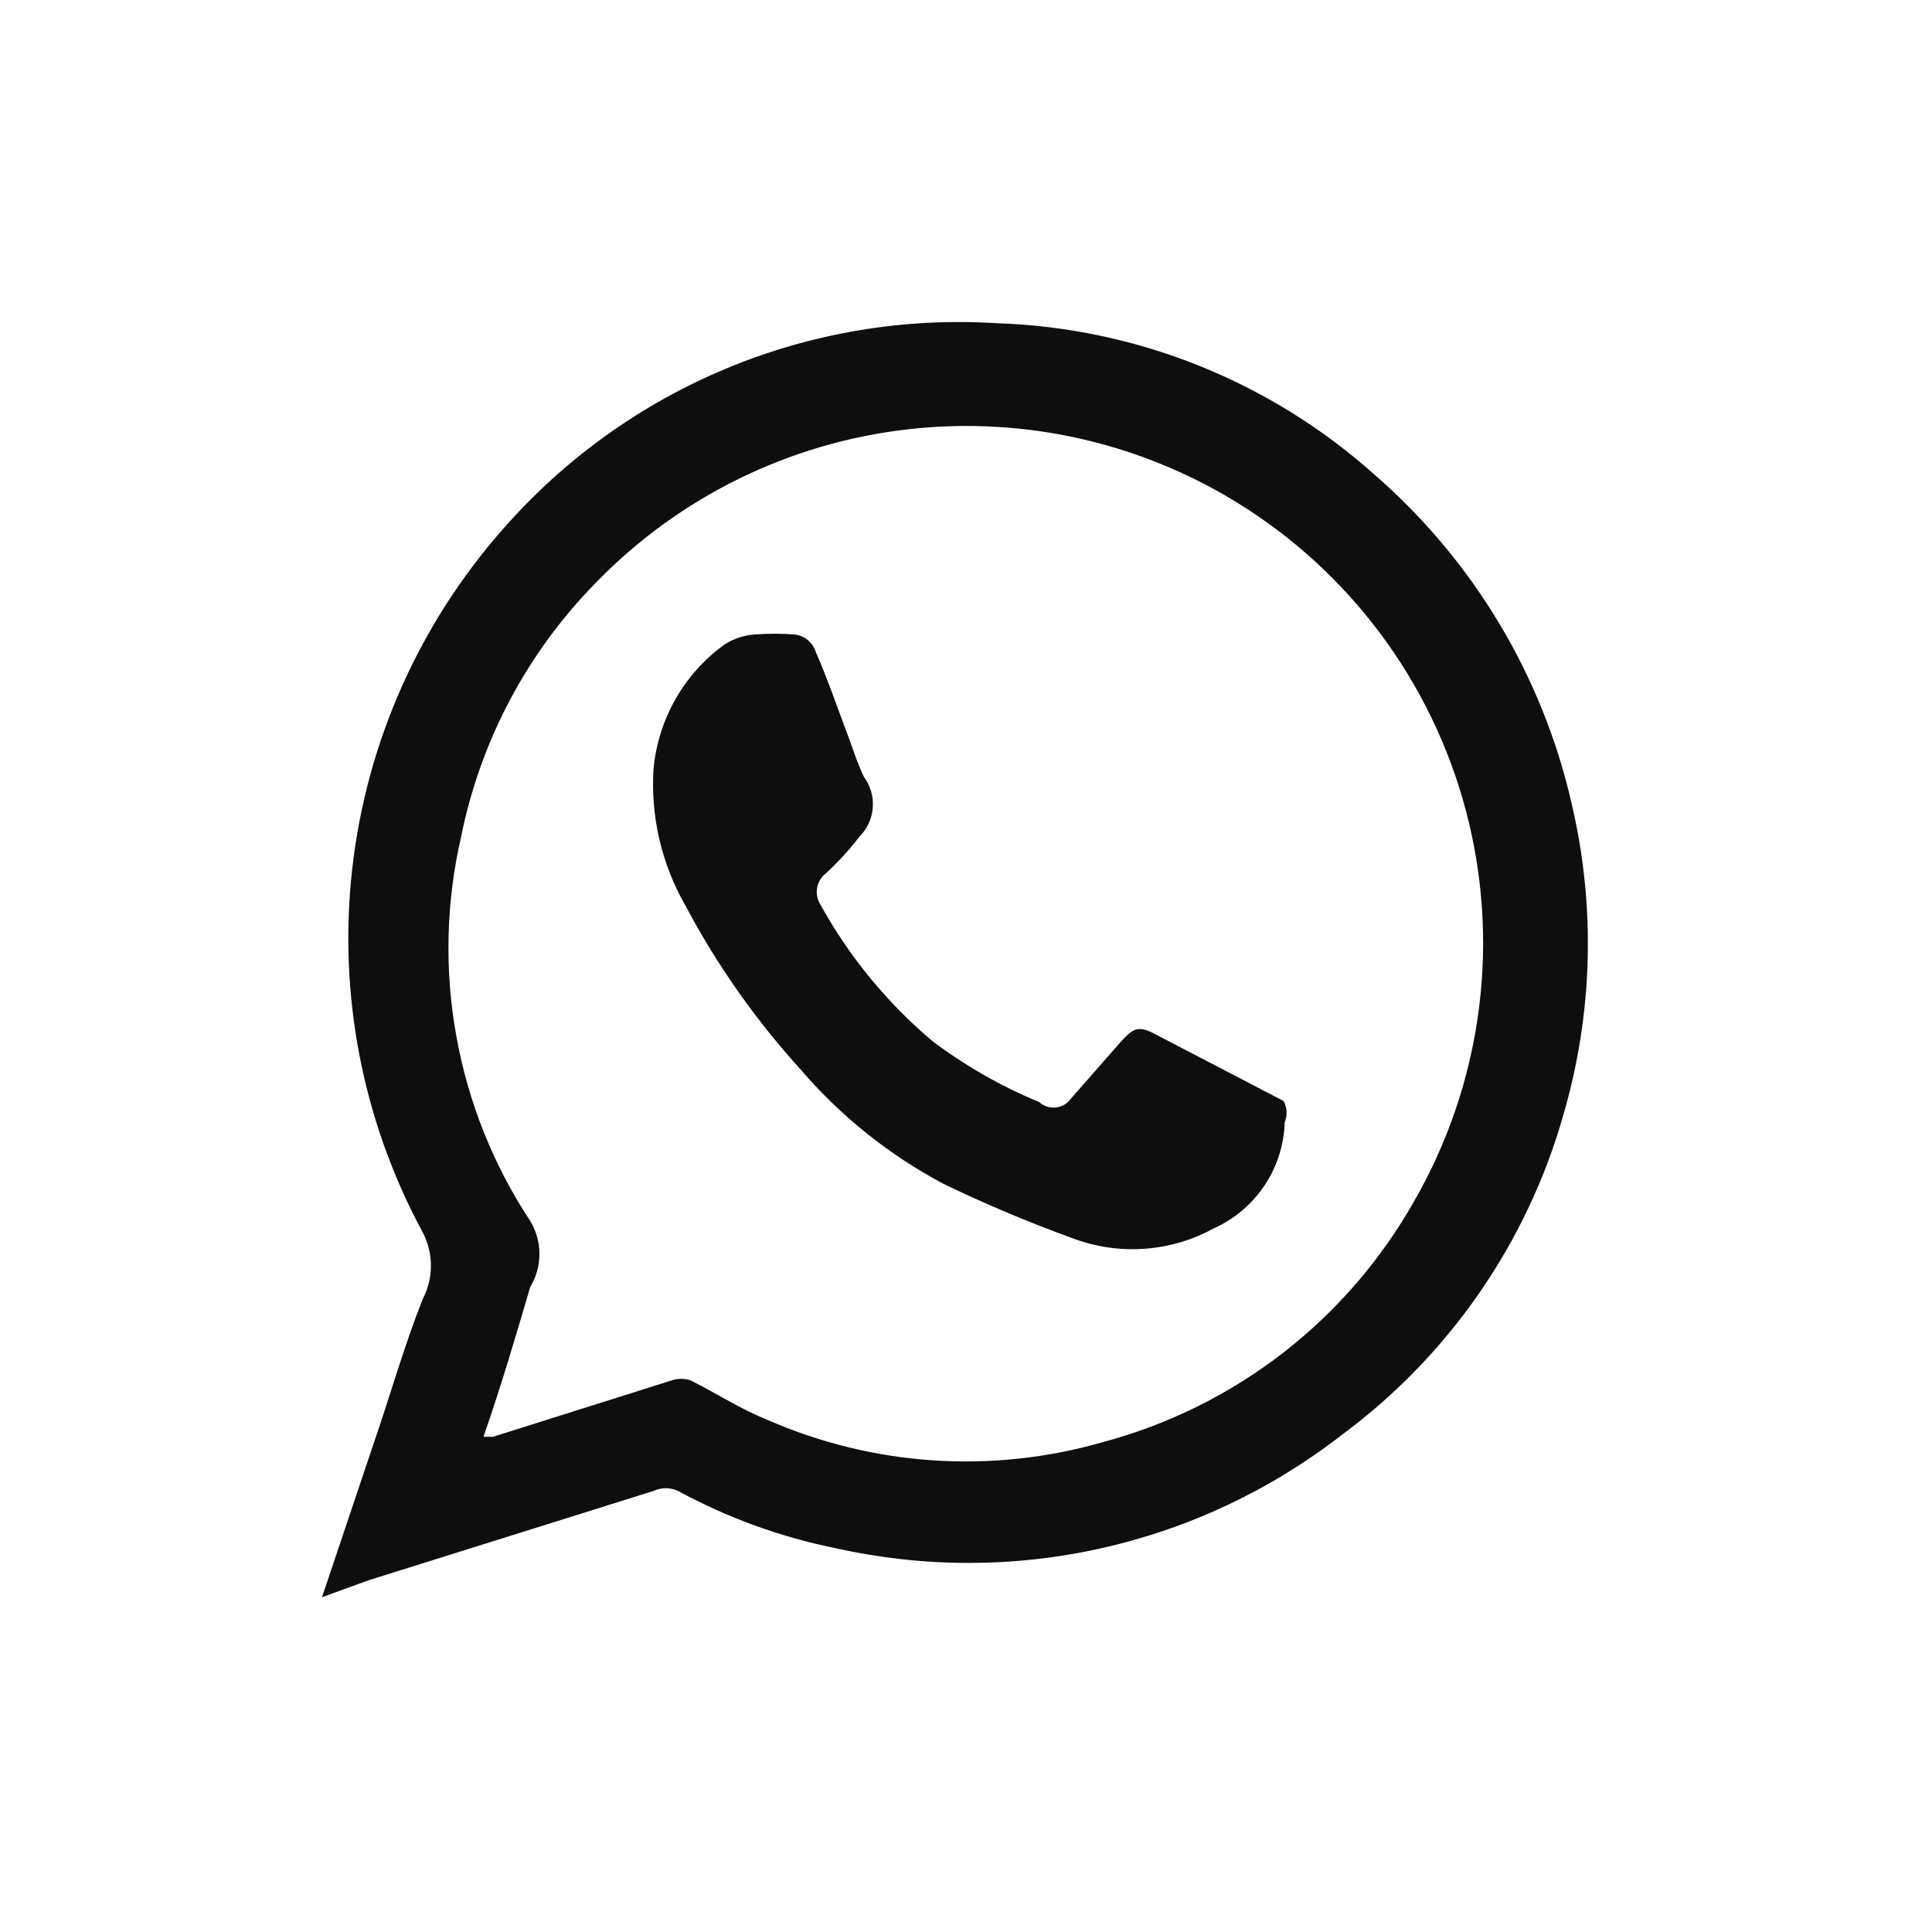
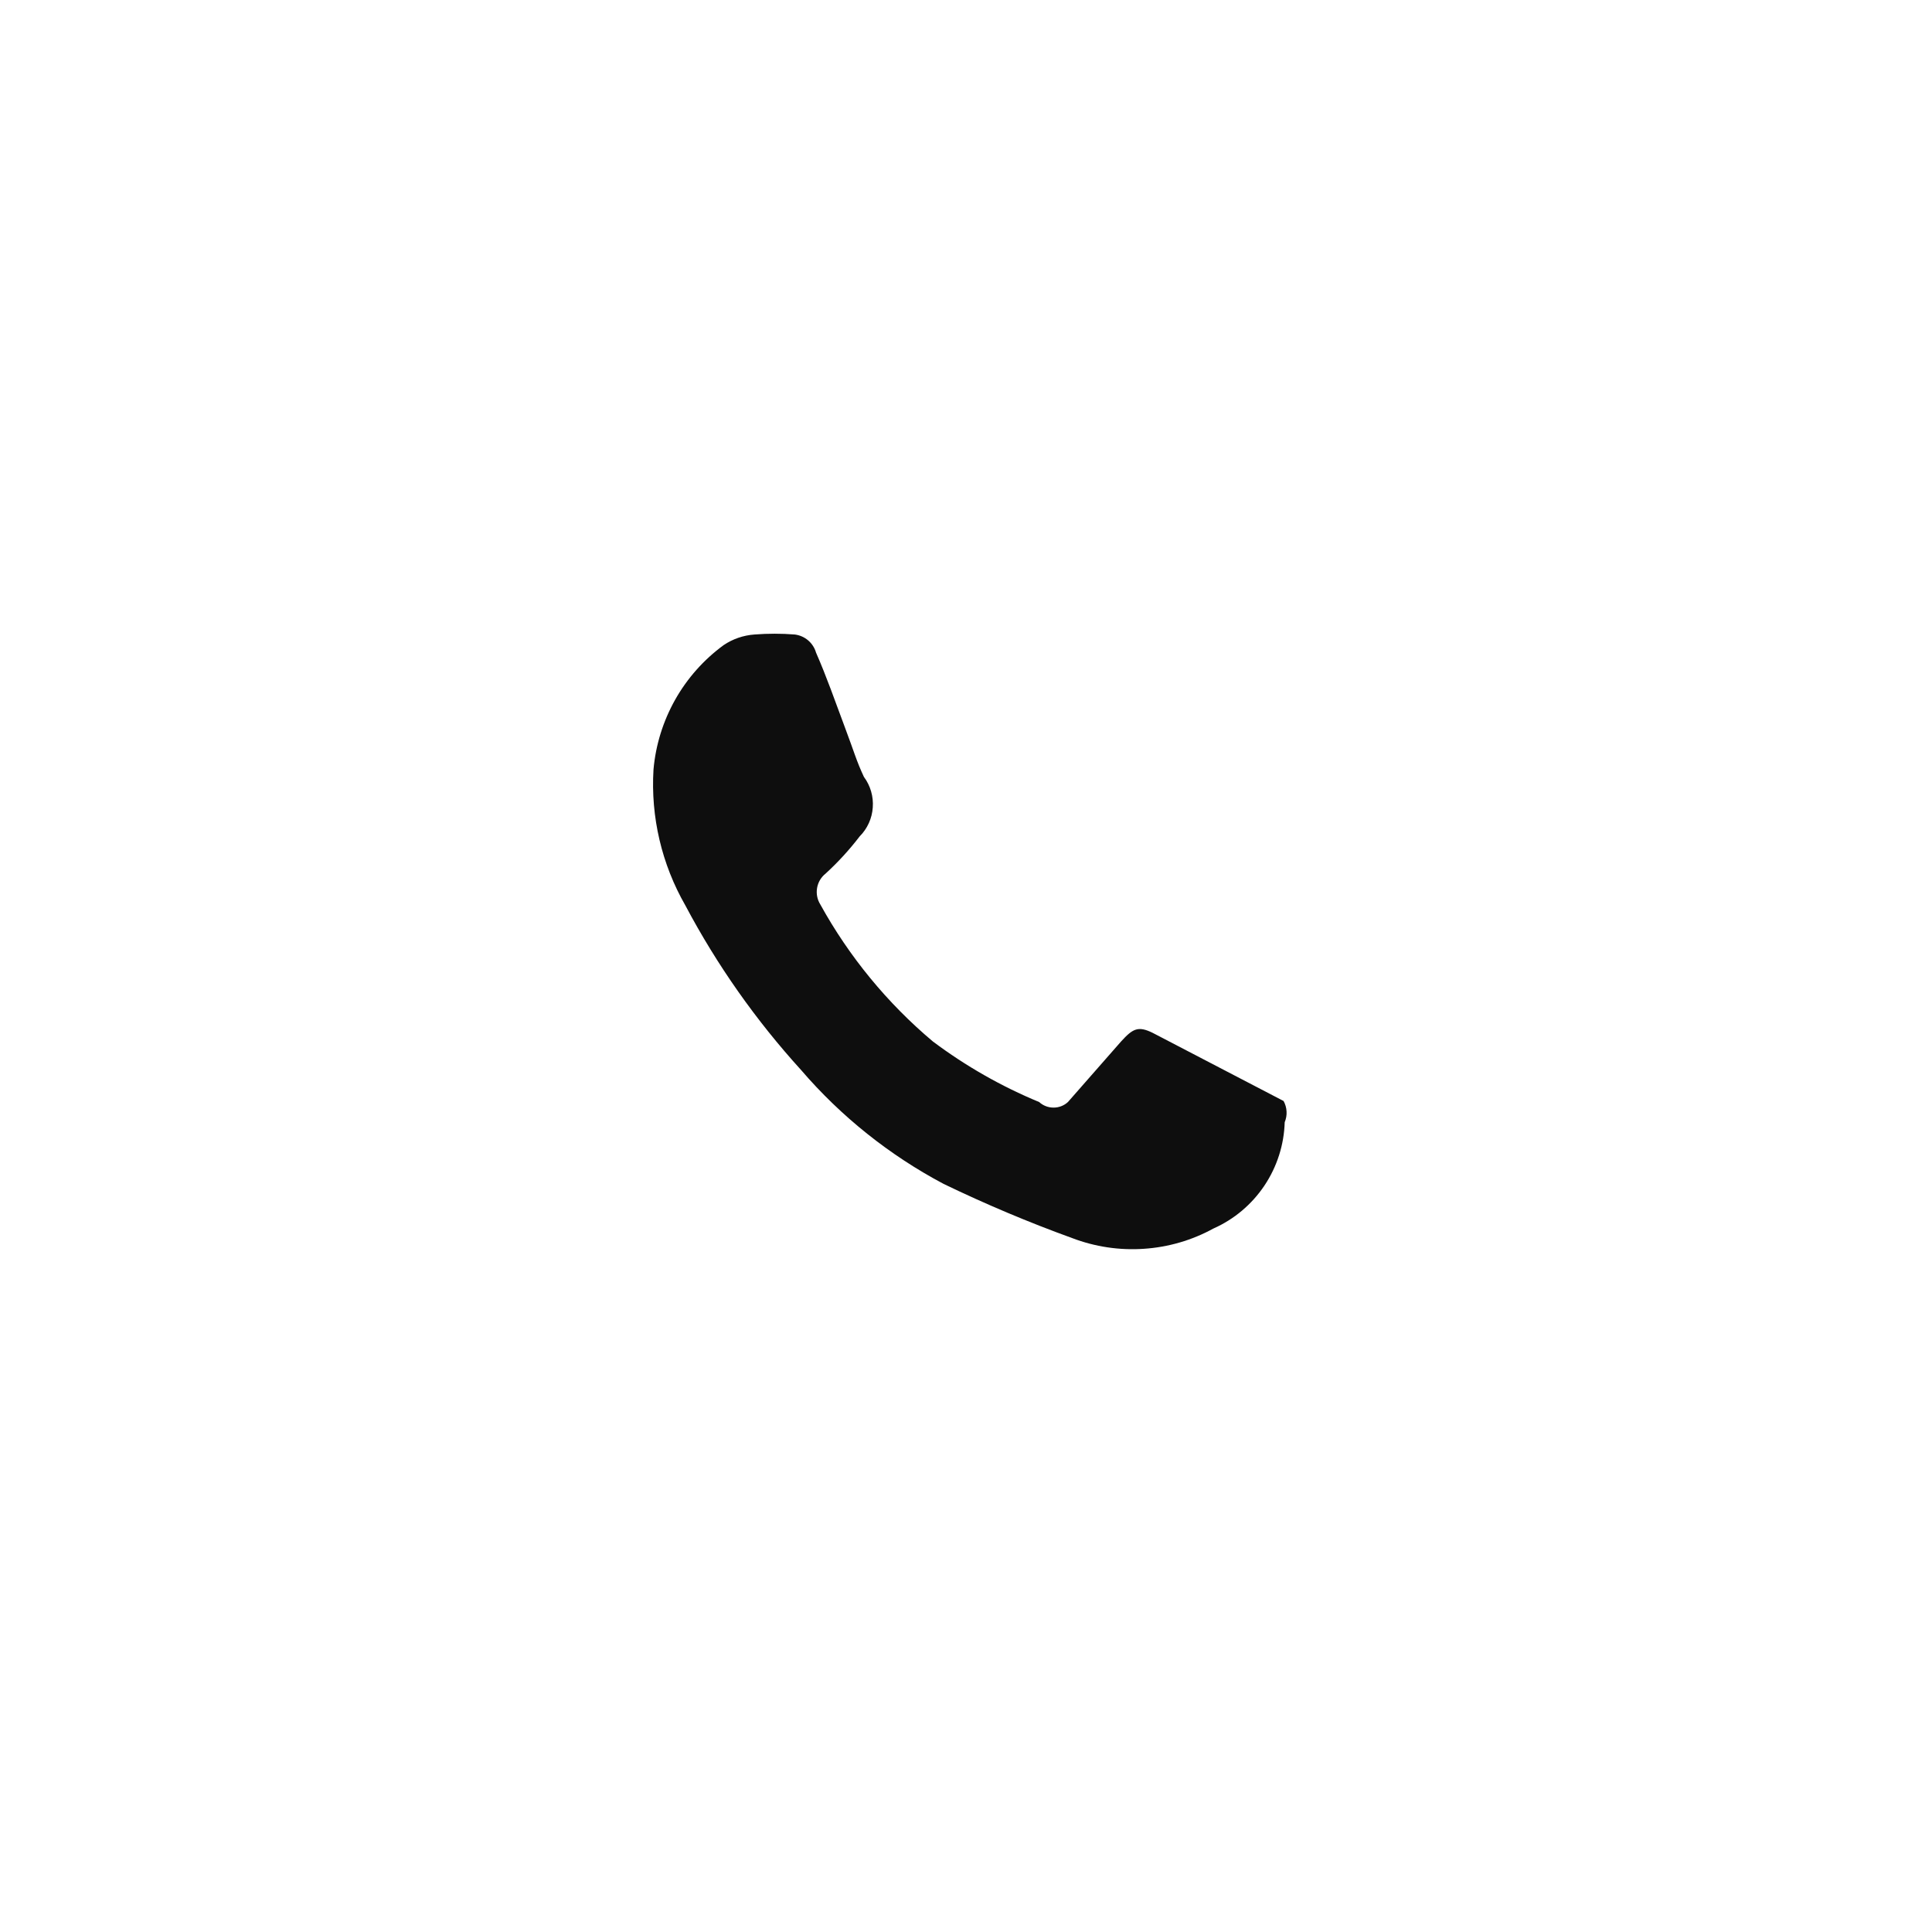
<svg xmlns="http://www.w3.org/2000/svg" width="24" height="24" viewBox="0 0 24 24" fill="none">
-   <path d="M4 19.841L4.634 17.954C4.845 17.346 5.016 16.726 5.254 16.132C5.319 16.005 5.353 15.865 5.353 15.723C5.353 15.581 5.319 15.44 5.254 15.314C4.503 13.928 4.197 12.345 4.377 10.78C4.556 9.214 5.213 7.742 6.257 6.562C7.016 5.698 7.962 5.019 9.024 4.577C10.085 4.135 11.234 3.943 12.382 4.015C14.121 4.072 15.785 4.74 17.081 5.902C18.306 6.969 19.162 8.397 19.523 9.981C19.825 11.262 19.788 12.599 19.417 13.862C18.964 15.448 17.998 16.84 16.672 17.822C15.793 18.506 14.775 18.987 13.688 19.231C12.602 19.476 11.475 19.476 10.389 19.234C9.701 19.096 9.038 18.855 8.422 18.521C8.374 18.499 8.323 18.487 8.27 18.487C8.218 18.487 8.166 18.499 8.118 18.521L4.581 19.63L4 19.841ZM6.006 17.848H6.125L8.343 17.148C8.42 17.122 8.503 17.122 8.58 17.148C8.897 17.307 9.201 17.505 9.531 17.637C10.846 18.214 12.322 18.312 13.702 17.914C14.514 17.697 15.274 17.32 15.938 16.806C16.602 16.291 17.157 15.649 17.569 14.918C18.388 13.492 18.63 11.807 18.245 10.208C17.859 8.61 16.876 7.22 15.497 6.325C14.249 5.515 12.758 5.164 11.279 5.333C9.8 5.501 8.426 6.178 7.392 7.249C6.546 8.113 5.968 9.204 5.729 10.39C5.541 11.203 5.52 12.046 5.668 12.867C5.815 13.689 6.128 14.472 6.587 15.168C6.662 15.292 6.701 15.433 6.701 15.578C6.701 15.722 6.662 15.863 6.587 15.987C6.416 16.568 6.231 17.201 6.006 17.848Z" fill="#0E0E0E" />
  <path d="M15.959 13.941C15.951 14.222 15.863 14.495 15.707 14.728C15.55 14.962 15.331 15.147 15.074 15.261C14.808 15.407 14.513 15.493 14.21 15.513C13.906 15.534 13.602 15.488 13.319 15.38C12.775 15.183 12.242 14.958 11.722 14.707C11.049 14.35 10.449 13.871 9.953 13.294C9.39 12.675 8.906 11.988 8.514 11.248C8.22 10.736 8.082 10.148 8.118 9.559C8.145 9.254 8.237 8.959 8.387 8.692C8.537 8.426 8.742 8.195 8.989 8.014C9.103 7.937 9.235 7.892 9.372 7.882C9.539 7.869 9.707 7.869 9.873 7.882C9.935 7.89 9.992 7.915 10.039 7.955C10.086 7.995 10.12 8.048 10.137 8.107C10.27 8.41 10.375 8.714 10.494 9.031C10.613 9.347 10.639 9.453 10.732 9.651C10.813 9.76 10.852 9.895 10.842 10.03C10.833 10.166 10.775 10.294 10.679 10.39C10.552 10.556 10.41 10.711 10.256 10.852C10.2 10.896 10.162 10.96 10.15 11.031C10.138 11.102 10.152 11.174 10.19 11.235C10.548 11.884 11.022 12.461 11.589 12.938C11.996 13.243 12.44 13.496 12.909 13.69C12.958 13.735 13.022 13.759 13.088 13.759C13.154 13.759 13.217 13.735 13.266 13.69L13.926 12.938C14.071 12.779 14.137 12.74 14.322 12.832L15.945 13.677C15.967 13.717 15.98 13.762 15.982 13.807C15.985 13.853 15.976 13.899 15.959 13.941Z" fill="#0E0E0E" />
</svg>